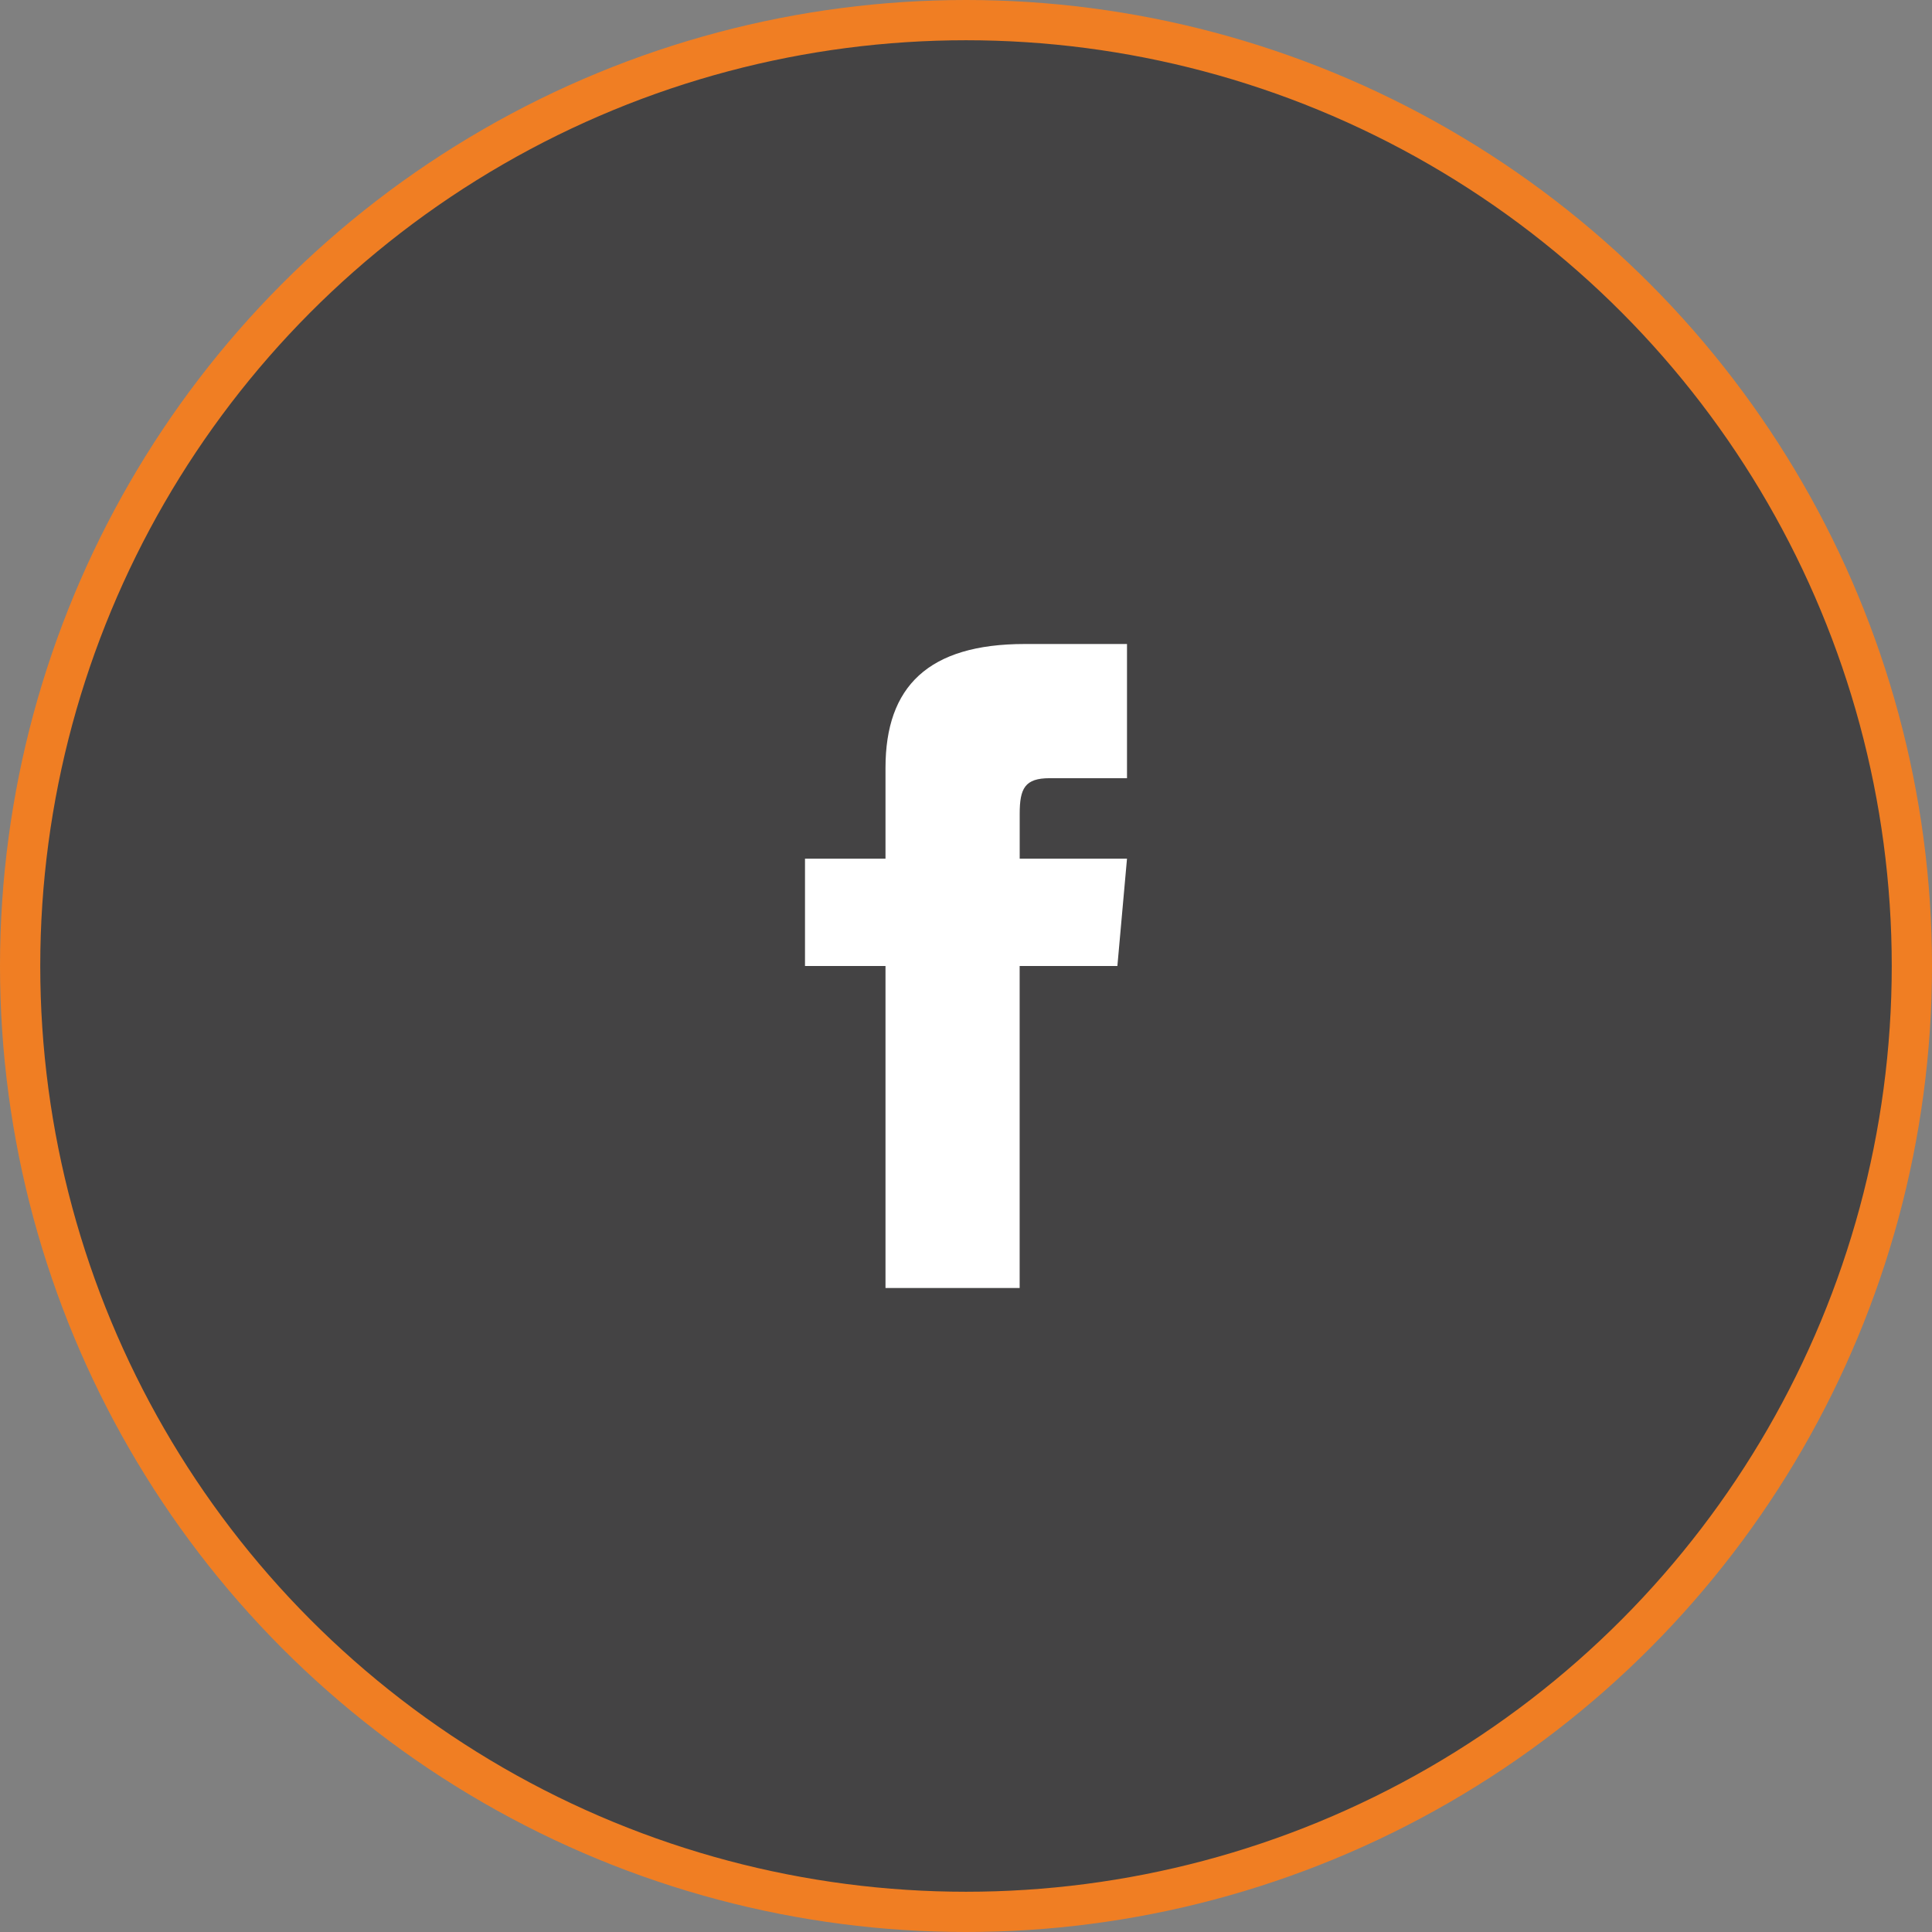
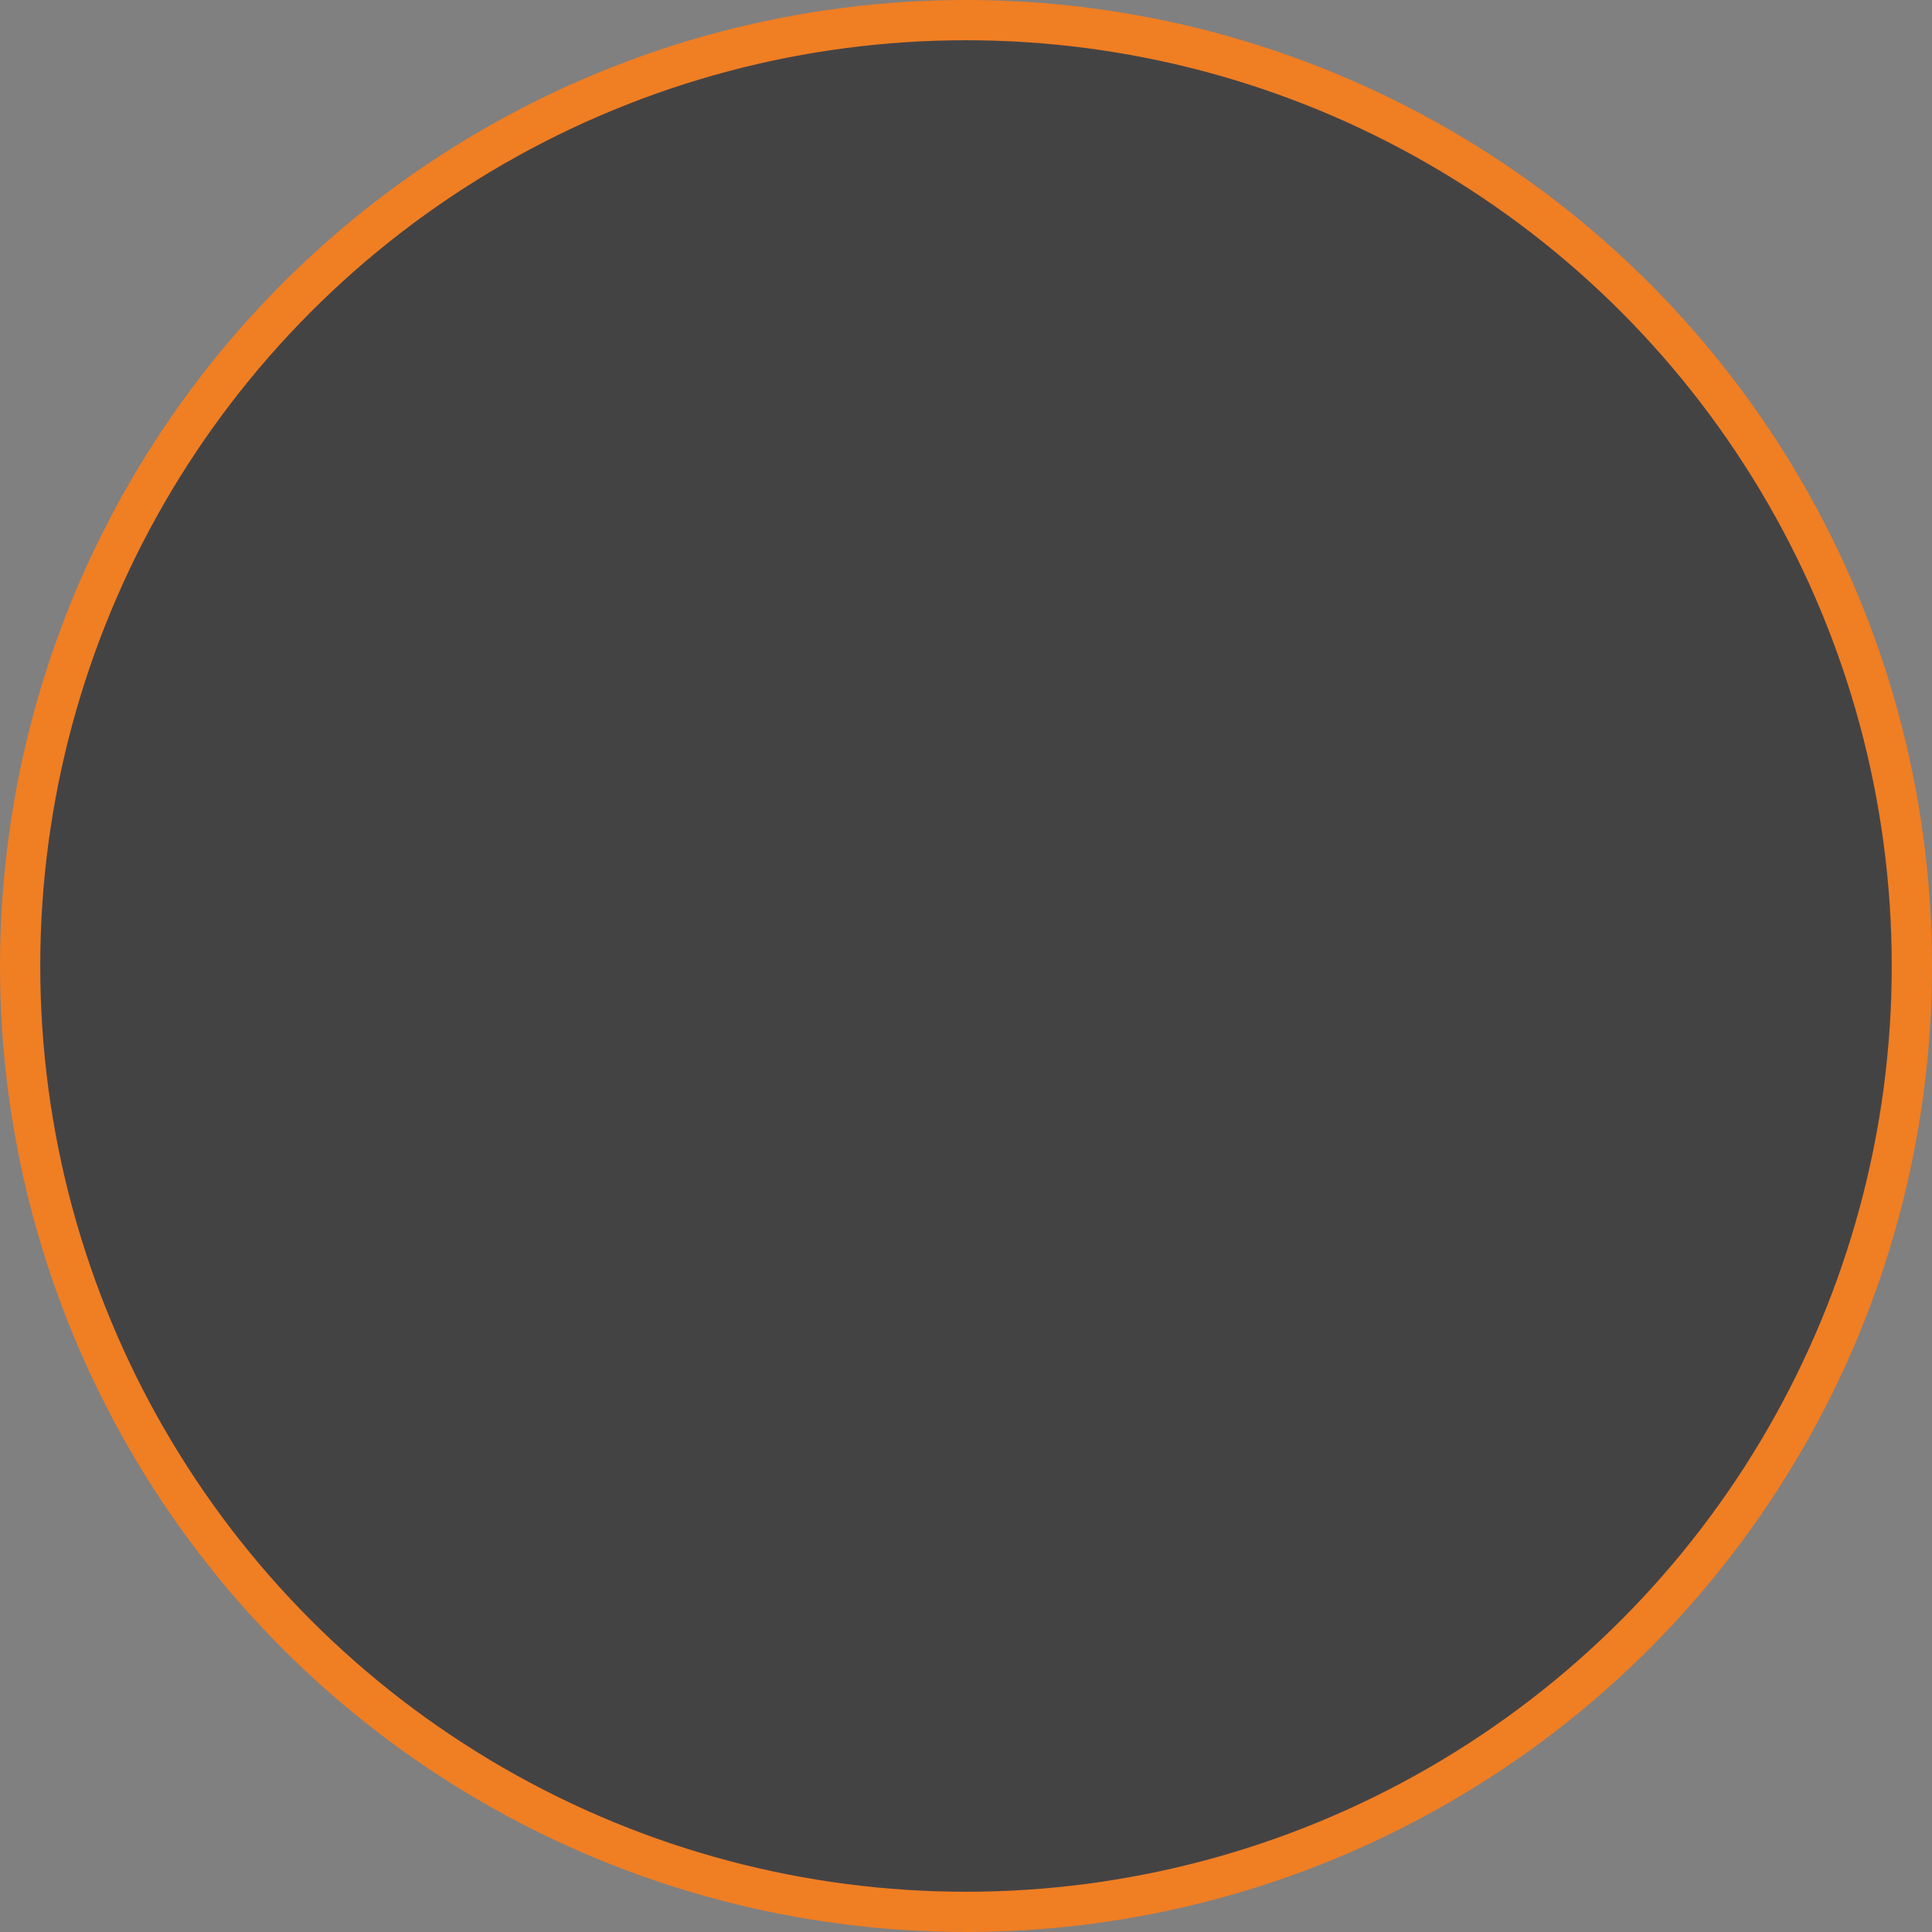
<svg xmlns="http://www.w3.org/2000/svg" width="48" height="48" viewBox="0 0 48 48" fill="none">
  <rect x="0" y="0" width="48" height="48" fill="#808080" stroke="none" />
  <circle cx="24" cy="24" r="23.5" fill="#444344" stroke="#F07E23" />
-   <path d="M22 21.334H20V24H22V32H25.333V24H27.761L28 21.334H25.334V20.222C25.334 19.586 25.462 19.334 26.078 19.334H28V16H25.461C23.064 16 22 17.056 22 19.077V21.334Z" fill="white" />
</svg>